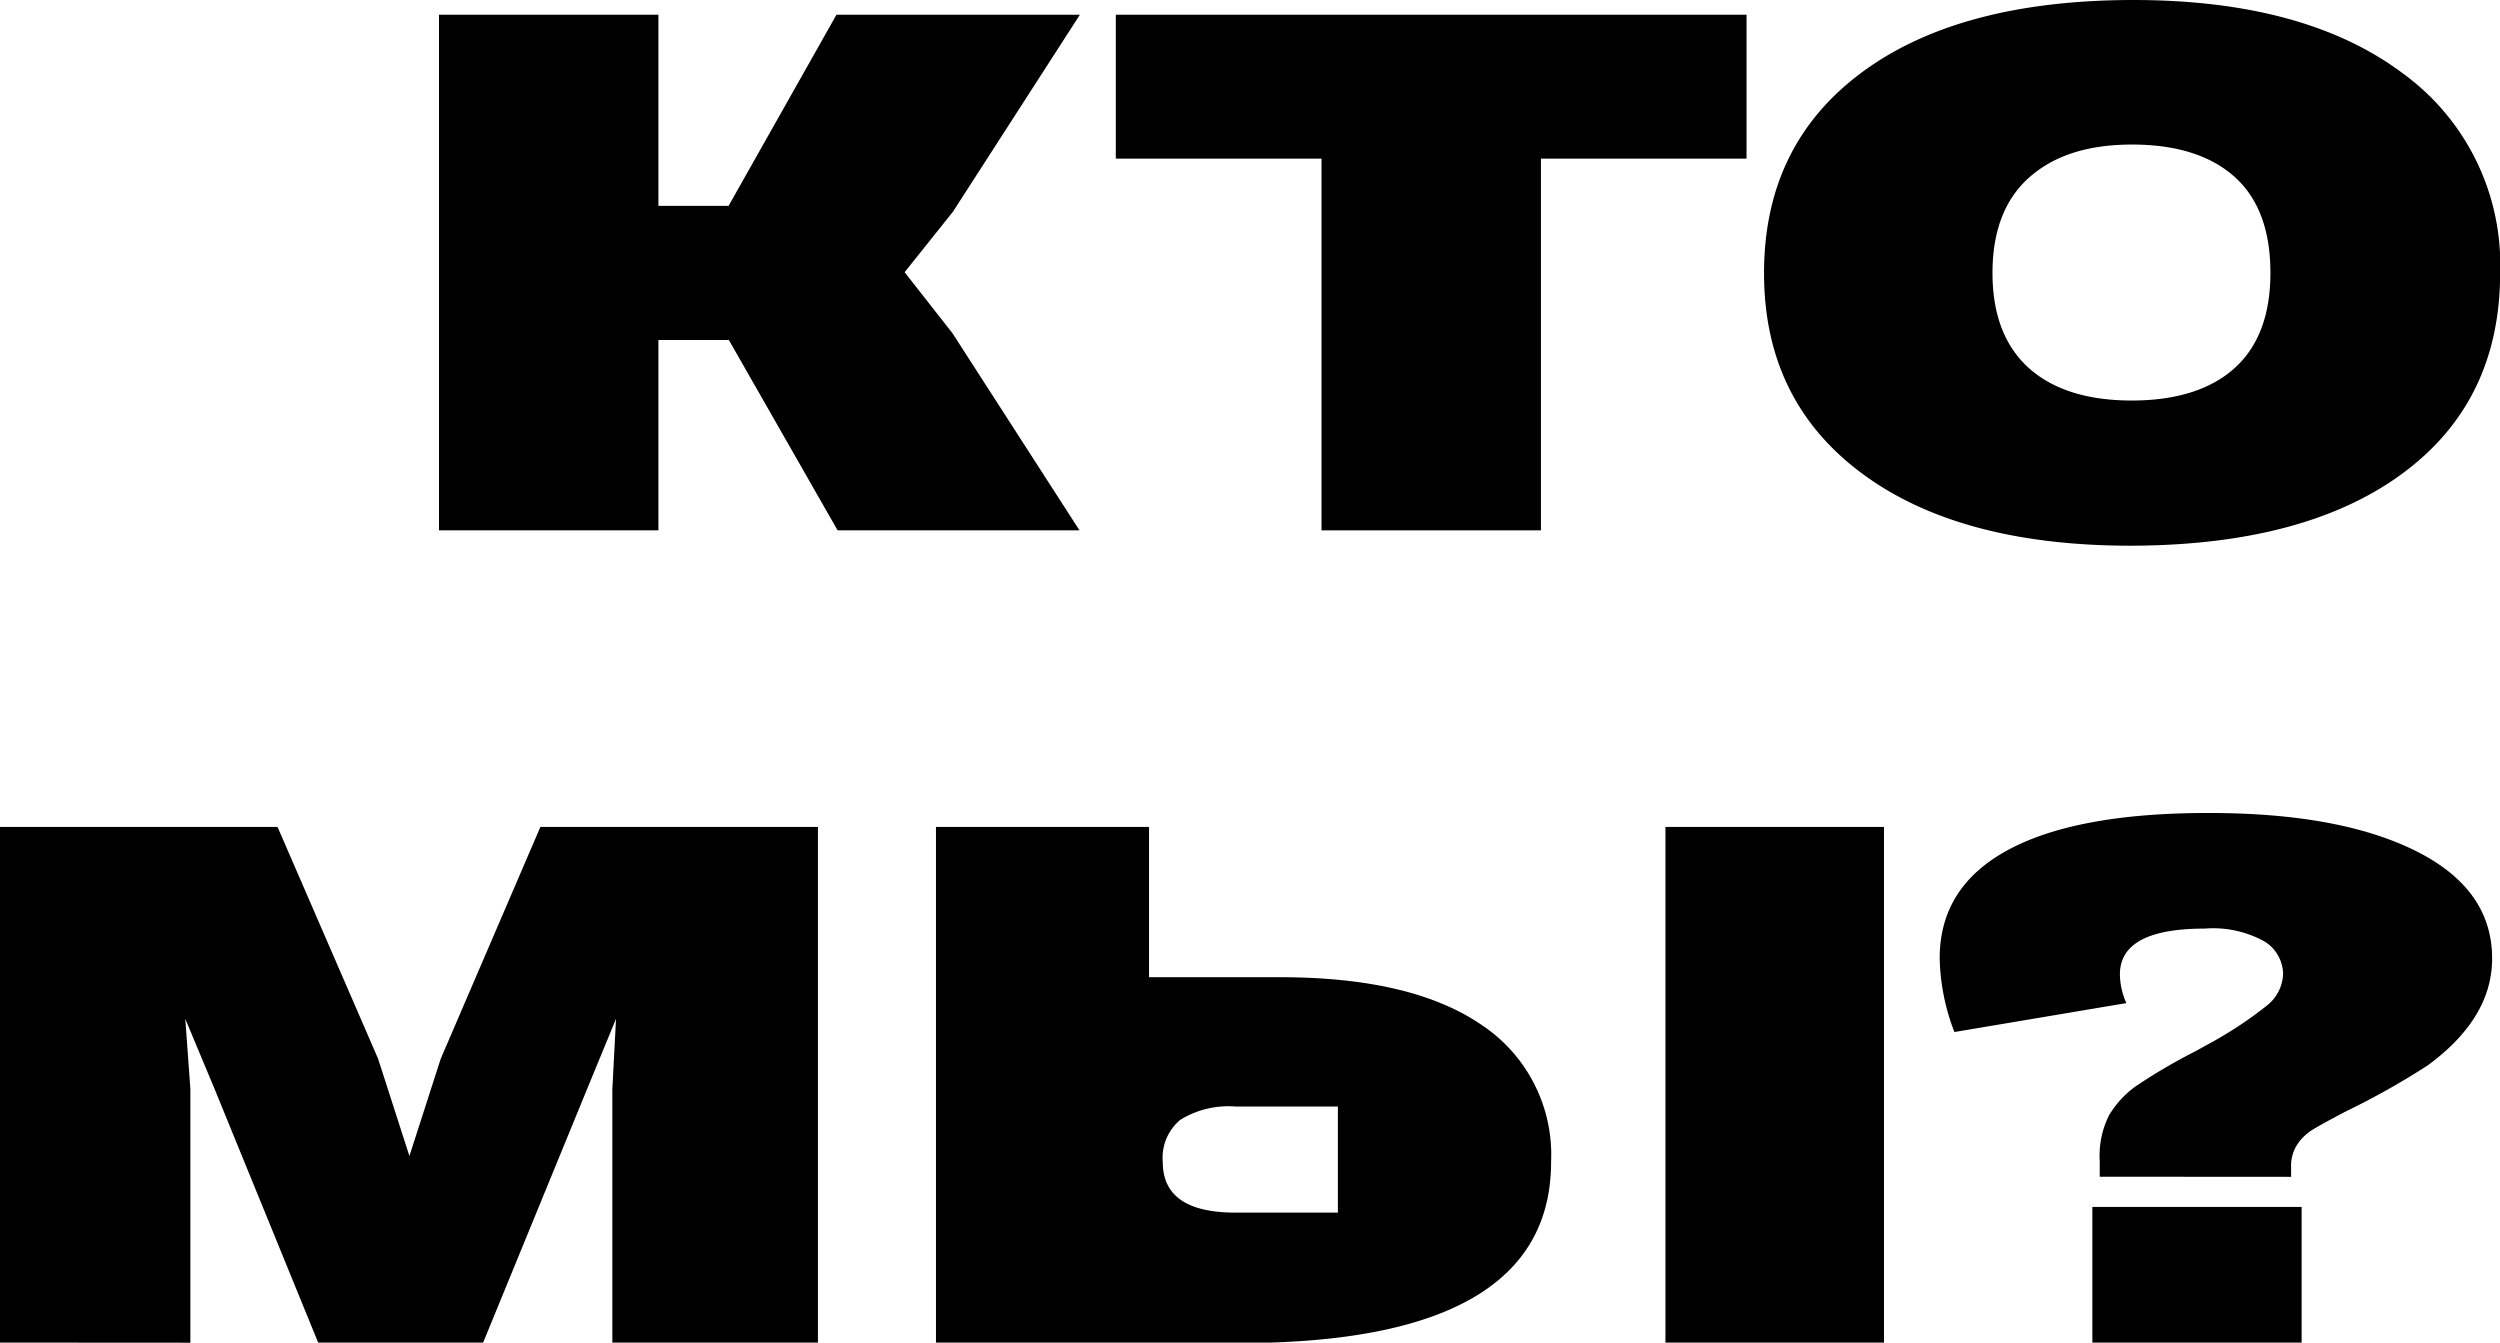
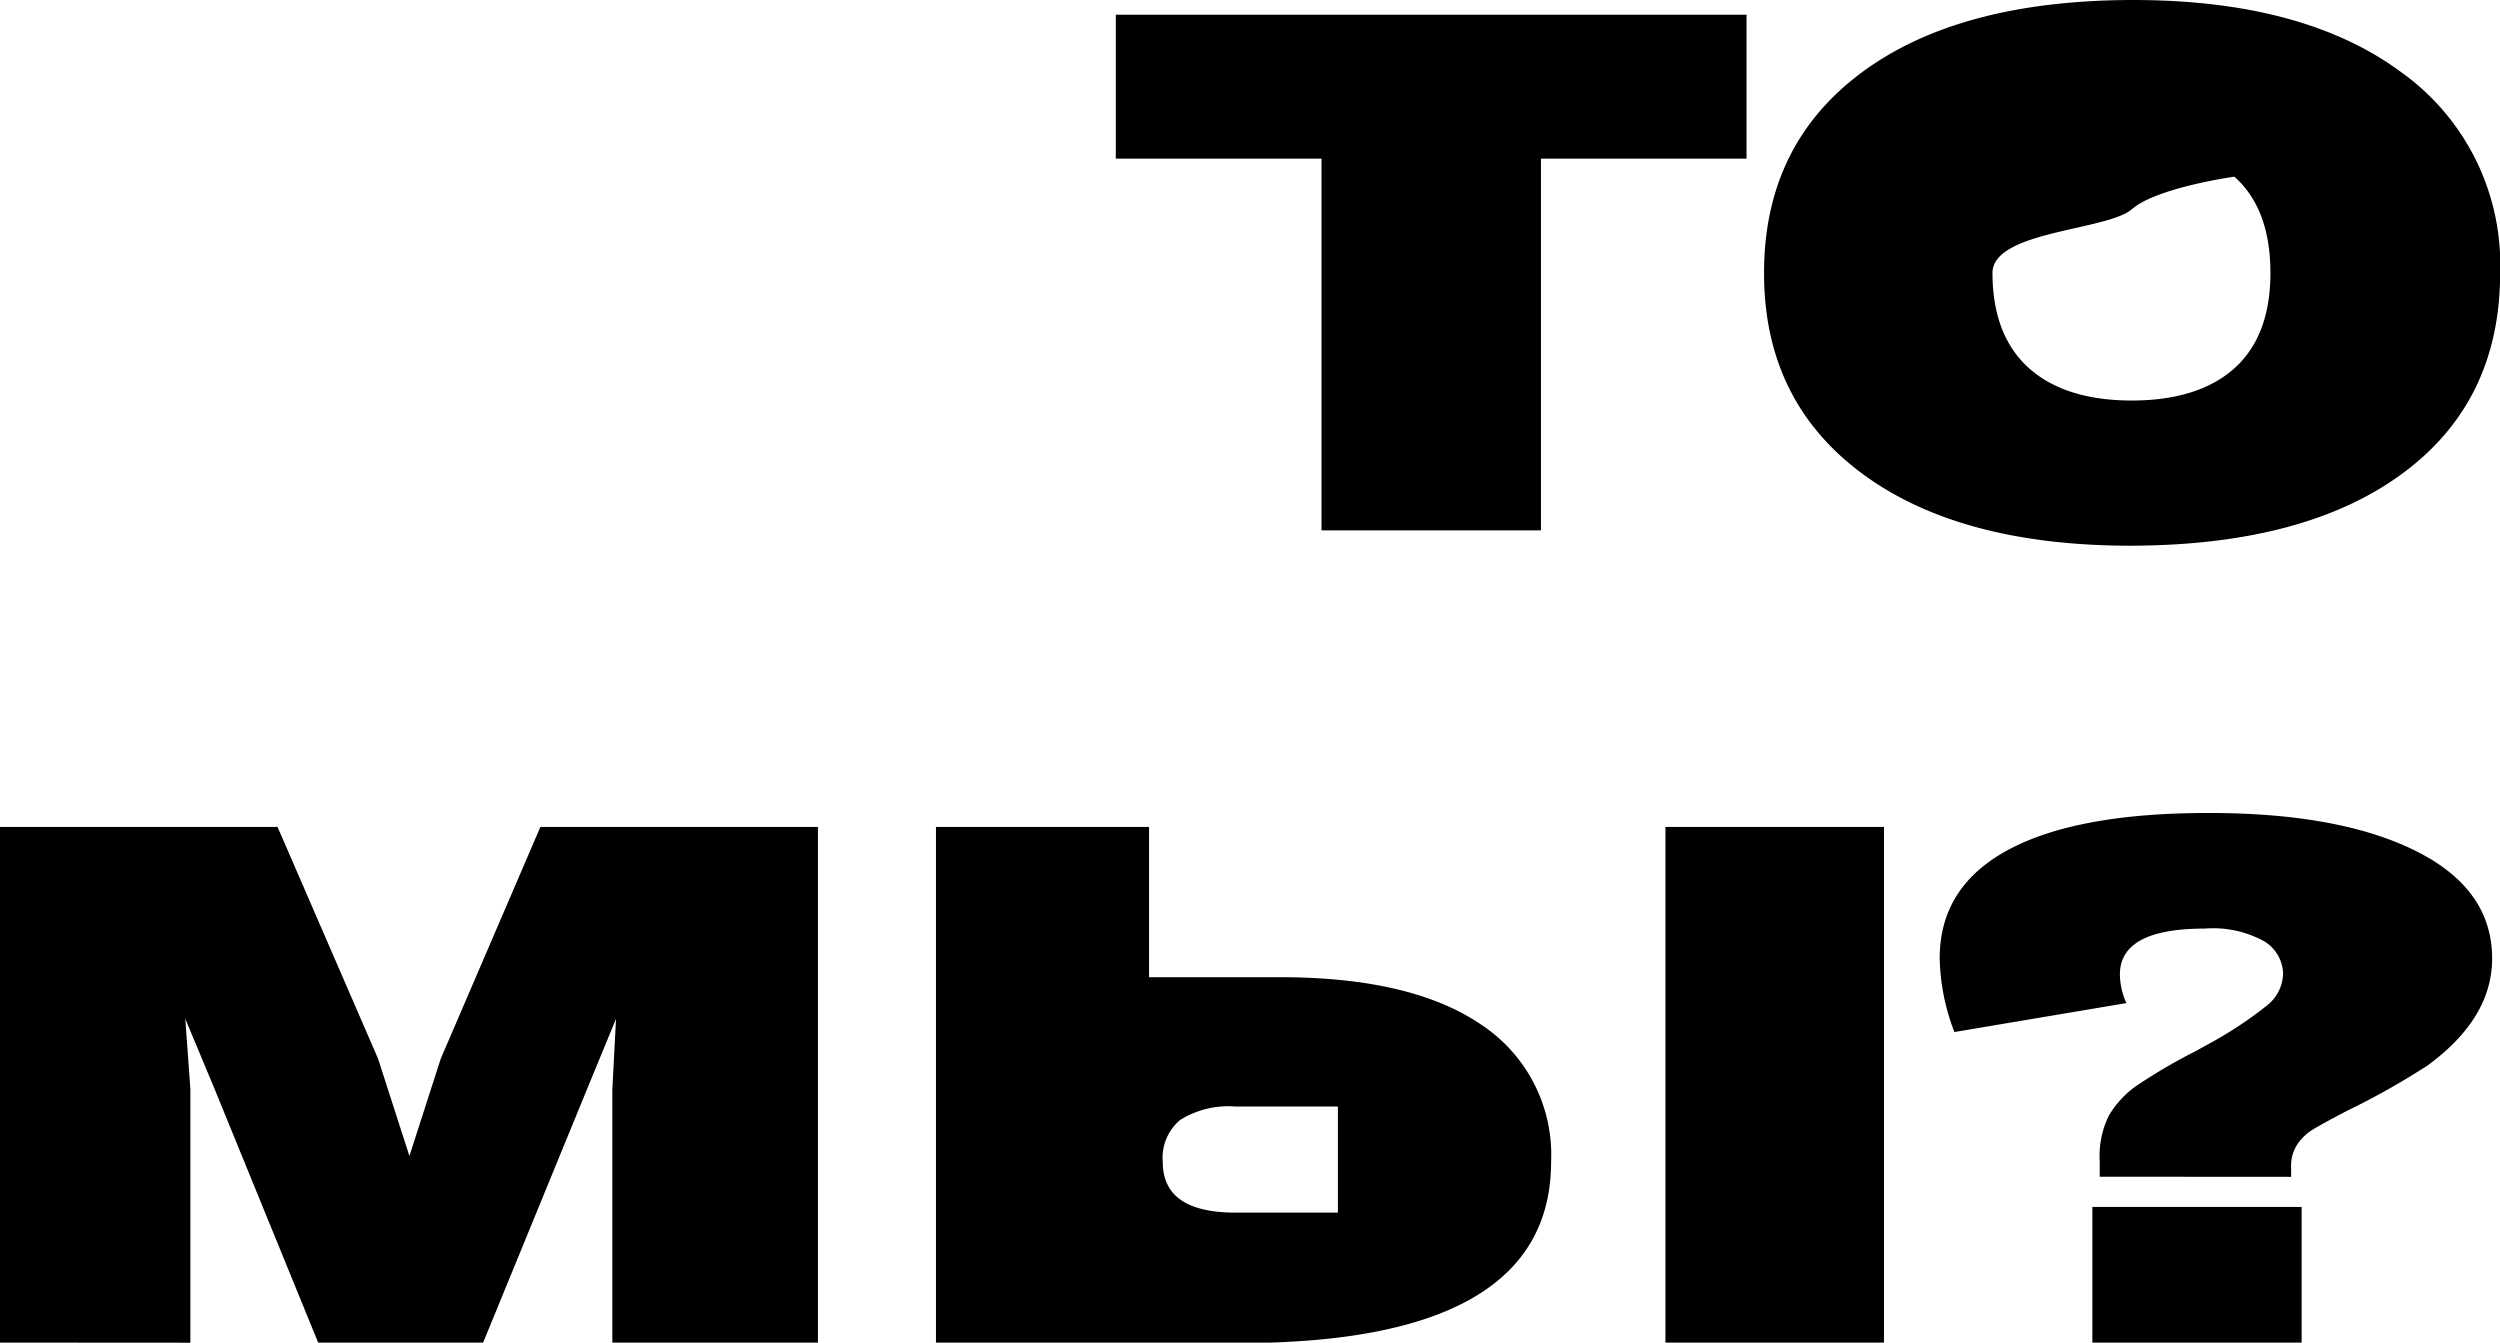
<svg xmlns="http://www.w3.org/2000/svg" viewBox="0 0 196.99 105.79">
  <title>кто мы 2</title>
  <g id="Слой_2" data-name="Слой 2">
    <g id="Слой_1-2" data-name="Слой 1">
-       <path d="M71.28,21.45l3.78,4.82,10,15.52H66l-8.57-15H51.88V41.79H34.59V1.16H51.88V16.22h5.53l8.5-15.06H85.09l-10,15.52Z" />
      <path d="M104.13,41.79V12.5H87.92V1.16h49.7V12.5h-16.2V41.79Z" />
-       <path d="M139,21.51q0-10.07,7.67-15.78T168.07,0q13.52,0,21.22,5.75A18.62,18.62,0,0,1,197,21.51q0,10.11-7.67,15.78T167.92,43q-13.57,0-21.25-5.73T139,21.51Zm39.9,0q0-5.06-2.84-7.59c-1.89-1.68-4.58-2.53-8.06-2.53s-6.13.86-8.07,2.56S157,18.18,157,21.51s1,5.84,2.91,7.53,4.63,2.52,8.07,2.52,6.17-.84,8.06-2.52S178.9,24.84,178.9,21.51Z" />
+       <path d="M139,21.51q0-10.07,7.67-15.78T168.07,0q13.52,0,21.22,5.75A18.62,18.62,0,0,1,197,21.51q0,10.11-7.67,15.78T167.92,43q-13.57,0-21.25-5.73T139,21.51Zm39.9,0q0-5.06-2.84-7.59s-6.13.86-8.07,2.56S157,18.18,157,21.51s1,5.84,2.91,7.53,4.63,2.52,8.07,2.52,6.17-.84,8.06-2.52S178.9,24.84,178.9,21.51Z" />
      <path d="M0,105.79V65.16H21.87l7.92,18.26,2.47,7.67,2.47-7.67,7.85-18.26H64.45v40.63H48.25V85.86l.29-5.58-2.25,5.46-8.22,20.05h-13L16.93,85.86,14.6,80.28,15,85.8v20Z" />
      <path d="M131.23,65.16h17.22v40.63H131.23Zm-57.48,0H90.54V77h10.31q10.4,0,15.88,3.75a12.28,12.28,0,0,1,5.49,10.79q0,14.3-24.64,14.29H73.75ZM93,88.24a3.89,3.89,0,0,0-1.38,3.31c0,2.68,1.91,4,5.74,4h8.06V87.19H97.37A7.23,7.23,0,0,0,93,88.24Z" />
      <path d="M165.45,92.72V91.5a7.14,7.14,0,0,1,.73-3.61,7.6,7.6,0,0,1,2.07-2.27A44.28,44.28,0,0,1,173,82.83l1.16-.64a31.23,31.23,0,0,0,4.43-2.93,3.33,3.33,0,0,0,1.31-2.53,3.07,3.07,0,0,0-1.49-2.56,8.35,8.35,0,0,0-4.69-1q-6.67,0-6.68,3.6a5.64,5.64,0,0,0,.51,2.27L154,81.32a16.93,16.93,0,0,1-1.16-5.81q0-5.64,5.41-8.55t15.81-2.9q10.31,0,16.31,3t6,8.46q0,4.71-5.08,8.43a59.42,59.42,0,0,1-6.4,3.6c-1.26.66-2.13,1.14-2.61,1.43a4,4,0,0,0-1.24,1.16,3.09,3.09,0,0,0-.51,1.83v.76Zm-.58,13.07V95.1h16.49v10.69Z" />
    </g>
  </g>
</svg>